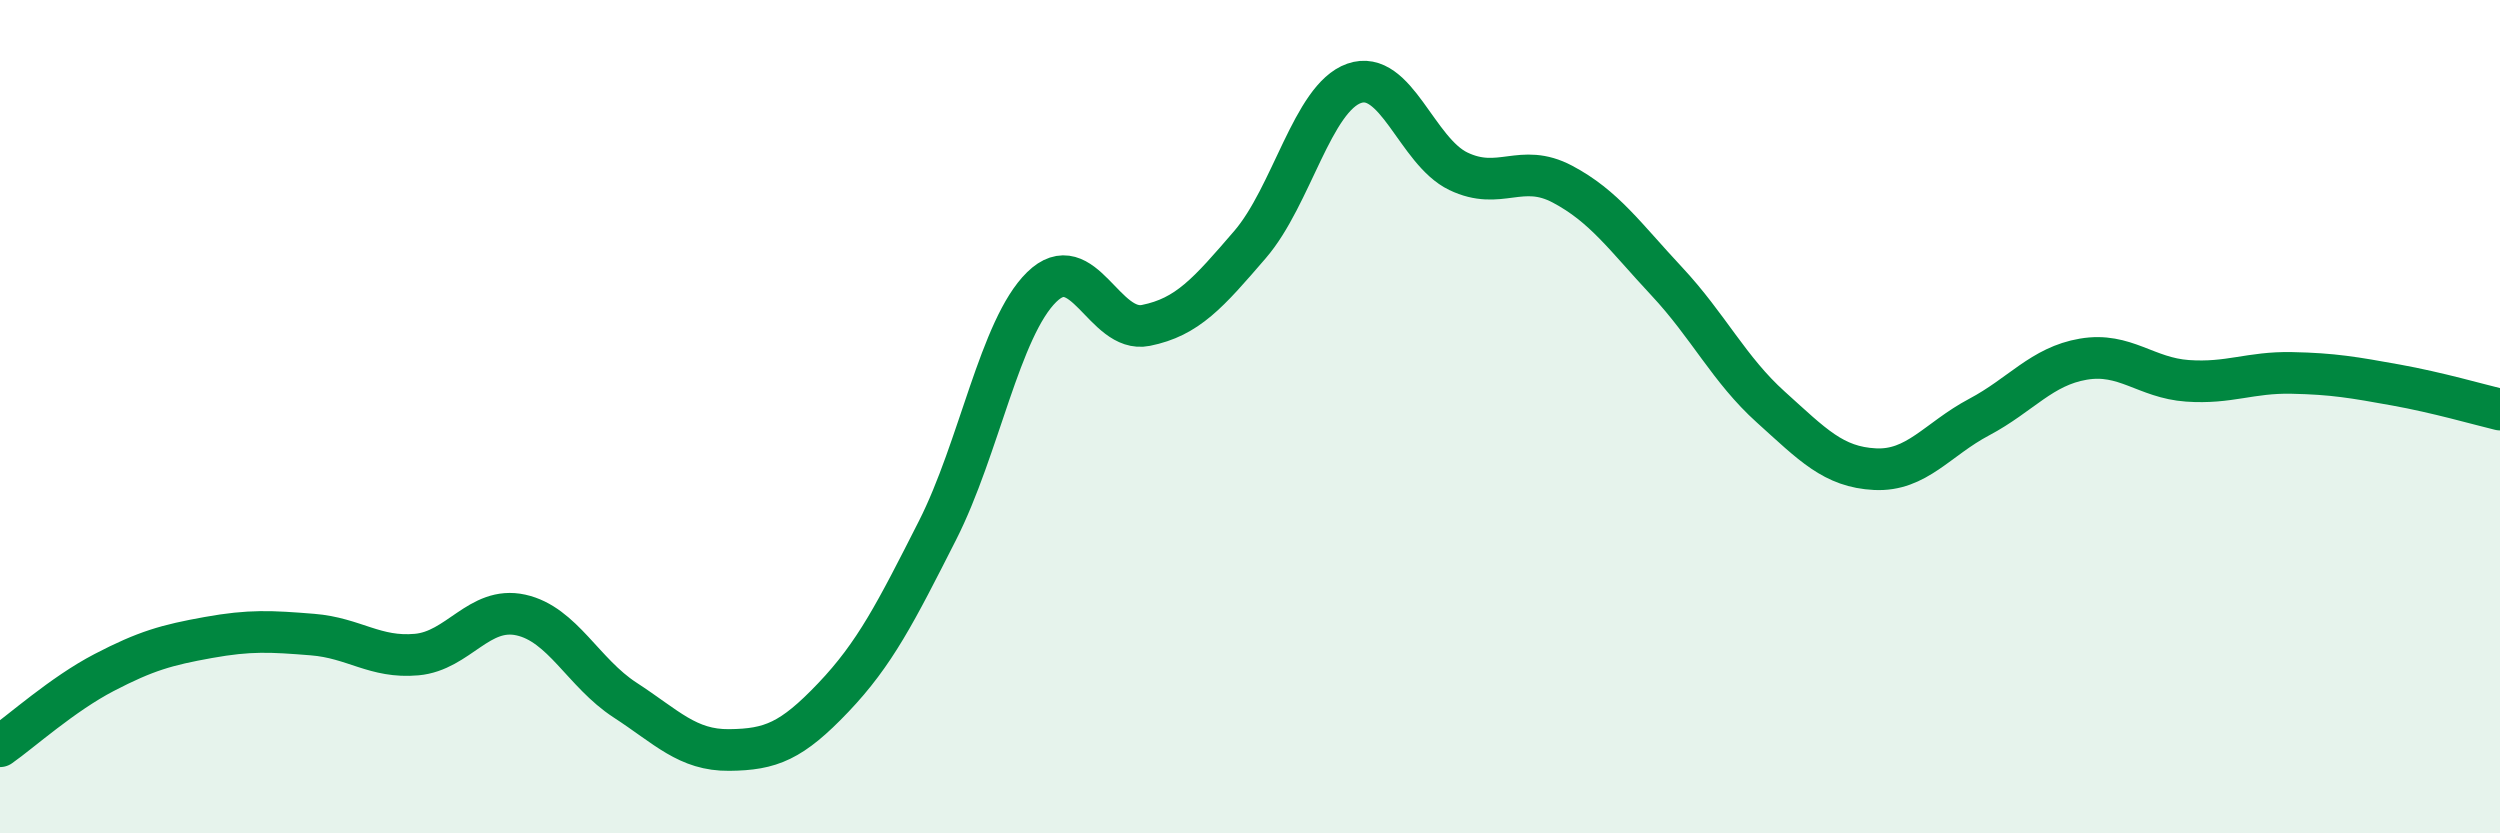
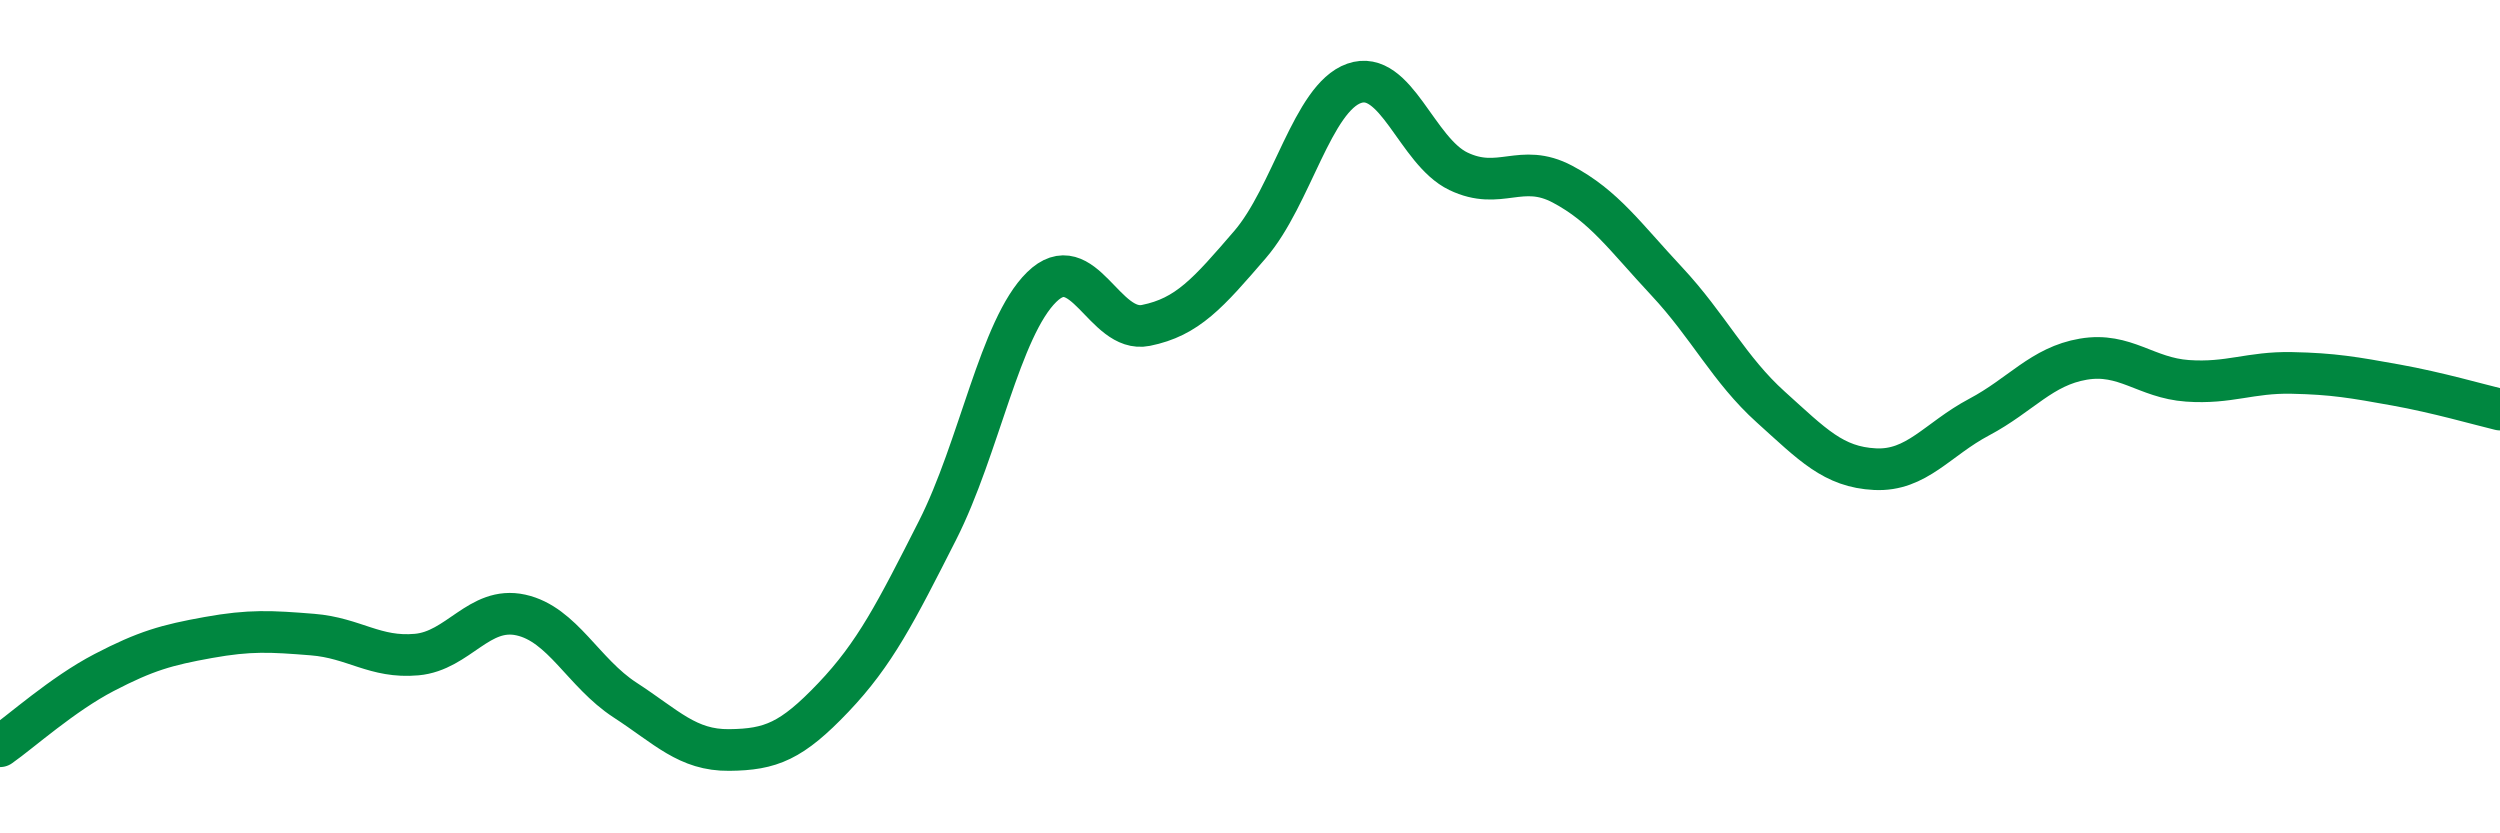
<svg xmlns="http://www.w3.org/2000/svg" width="60" height="20" viewBox="0 0 60 20">
-   <path d="M 0,17.91 C 0.5,17.56 1.5,16.66 2.5,16.14 C 3.5,15.62 4,15.48 5,15.3 C 6,15.12 6.5,15.15 7.5,15.23 C 8.5,15.31 9,15.8 10,15.71 C 11,15.62 11.5,14.54 12.5,14.76 C 13.5,14.98 14,16.15 15,16.8 C 16,17.45 16.5,18.01 17.5,18 C 18.5,17.99 19,17.79 20,16.74 C 21,15.69 21.5,14.7 22.5,12.73 C 23.5,10.76 24,7.87 25,6.89 C 26,5.91 26.5,8.01 27.5,7.81 C 28.5,7.61 29,7.03 30,5.87 C 31,4.71 31.5,2.35 32.5,2 C 33.5,1.65 34,3.63 35,4.11 C 36,4.59 36.5,3.89 37.5,4.42 C 38.5,4.95 39,5.68 40,6.75 C 41,7.82 41.5,8.87 42.5,9.77 C 43.5,10.67 44,11.21 45,11.26 C 46,11.31 46.5,10.54 47.5,10.01 C 48.5,9.48 49,8.79 50,8.62 C 51,8.45 51.5,9.07 52.5,9.14 C 53.5,9.21 54,8.93 55,8.95 C 56,8.97 56.5,9.06 57.5,9.24 C 58.5,9.42 59.5,9.71 60,9.83L60 20L0 20Z" fill="#008740" opacity="0.1" stroke-linecap="round" stroke-linejoin="round" />
  <path d="M 0,17.91 C 0.5,17.56 1.5,16.66 2.5,16.14 C 3.5,15.62 4,15.48 5,15.3 C 6,15.12 6.5,15.15 7.5,15.23 C 8.5,15.31 9,15.8 10,15.71 C 11,15.62 11.5,14.54 12.5,14.76 C 13.5,14.98 14,16.15 15,16.8 C 16,17.45 16.5,18.01 17.5,18 C 18.5,17.99 19,17.79 20,16.74 C 21,15.69 21.5,14.7 22.5,12.73 C 23.5,10.76 24,7.87 25,6.89 C 26,5.91 26.5,8.01 27.5,7.81 C 28.5,7.61 29,7.03 30,5.87 C 31,4.71 31.5,2.35 32.5,2 C 33.5,1.65 34,3.63 35,4.11 C 36,4.59 36.5,3.89 37.5,4.42 C 38.5,4.95 39,5.68 40,6.75 C 41,7.82 41.5,8.87 42.5,9.77 C 43.5,10.67 44,11.21 45,11.26 C 46,11.31 46.5,10.54 47.5,10.01 C 48.5,9.48 49,8.79 50,8.62 C 51,8.45 51.5,9.07 52.5,9.14 C 53.5,9.21 54,8.93 55,8.95 C 56,8.97 56.5,9.06 57.5,9.24 C 58.5,9.42 59.5,9.71 60,9.83" stroke="#008740" stroke-width="1" fill="none" stroke-linecap="round" stroke-linejoin="round" />
</svg>